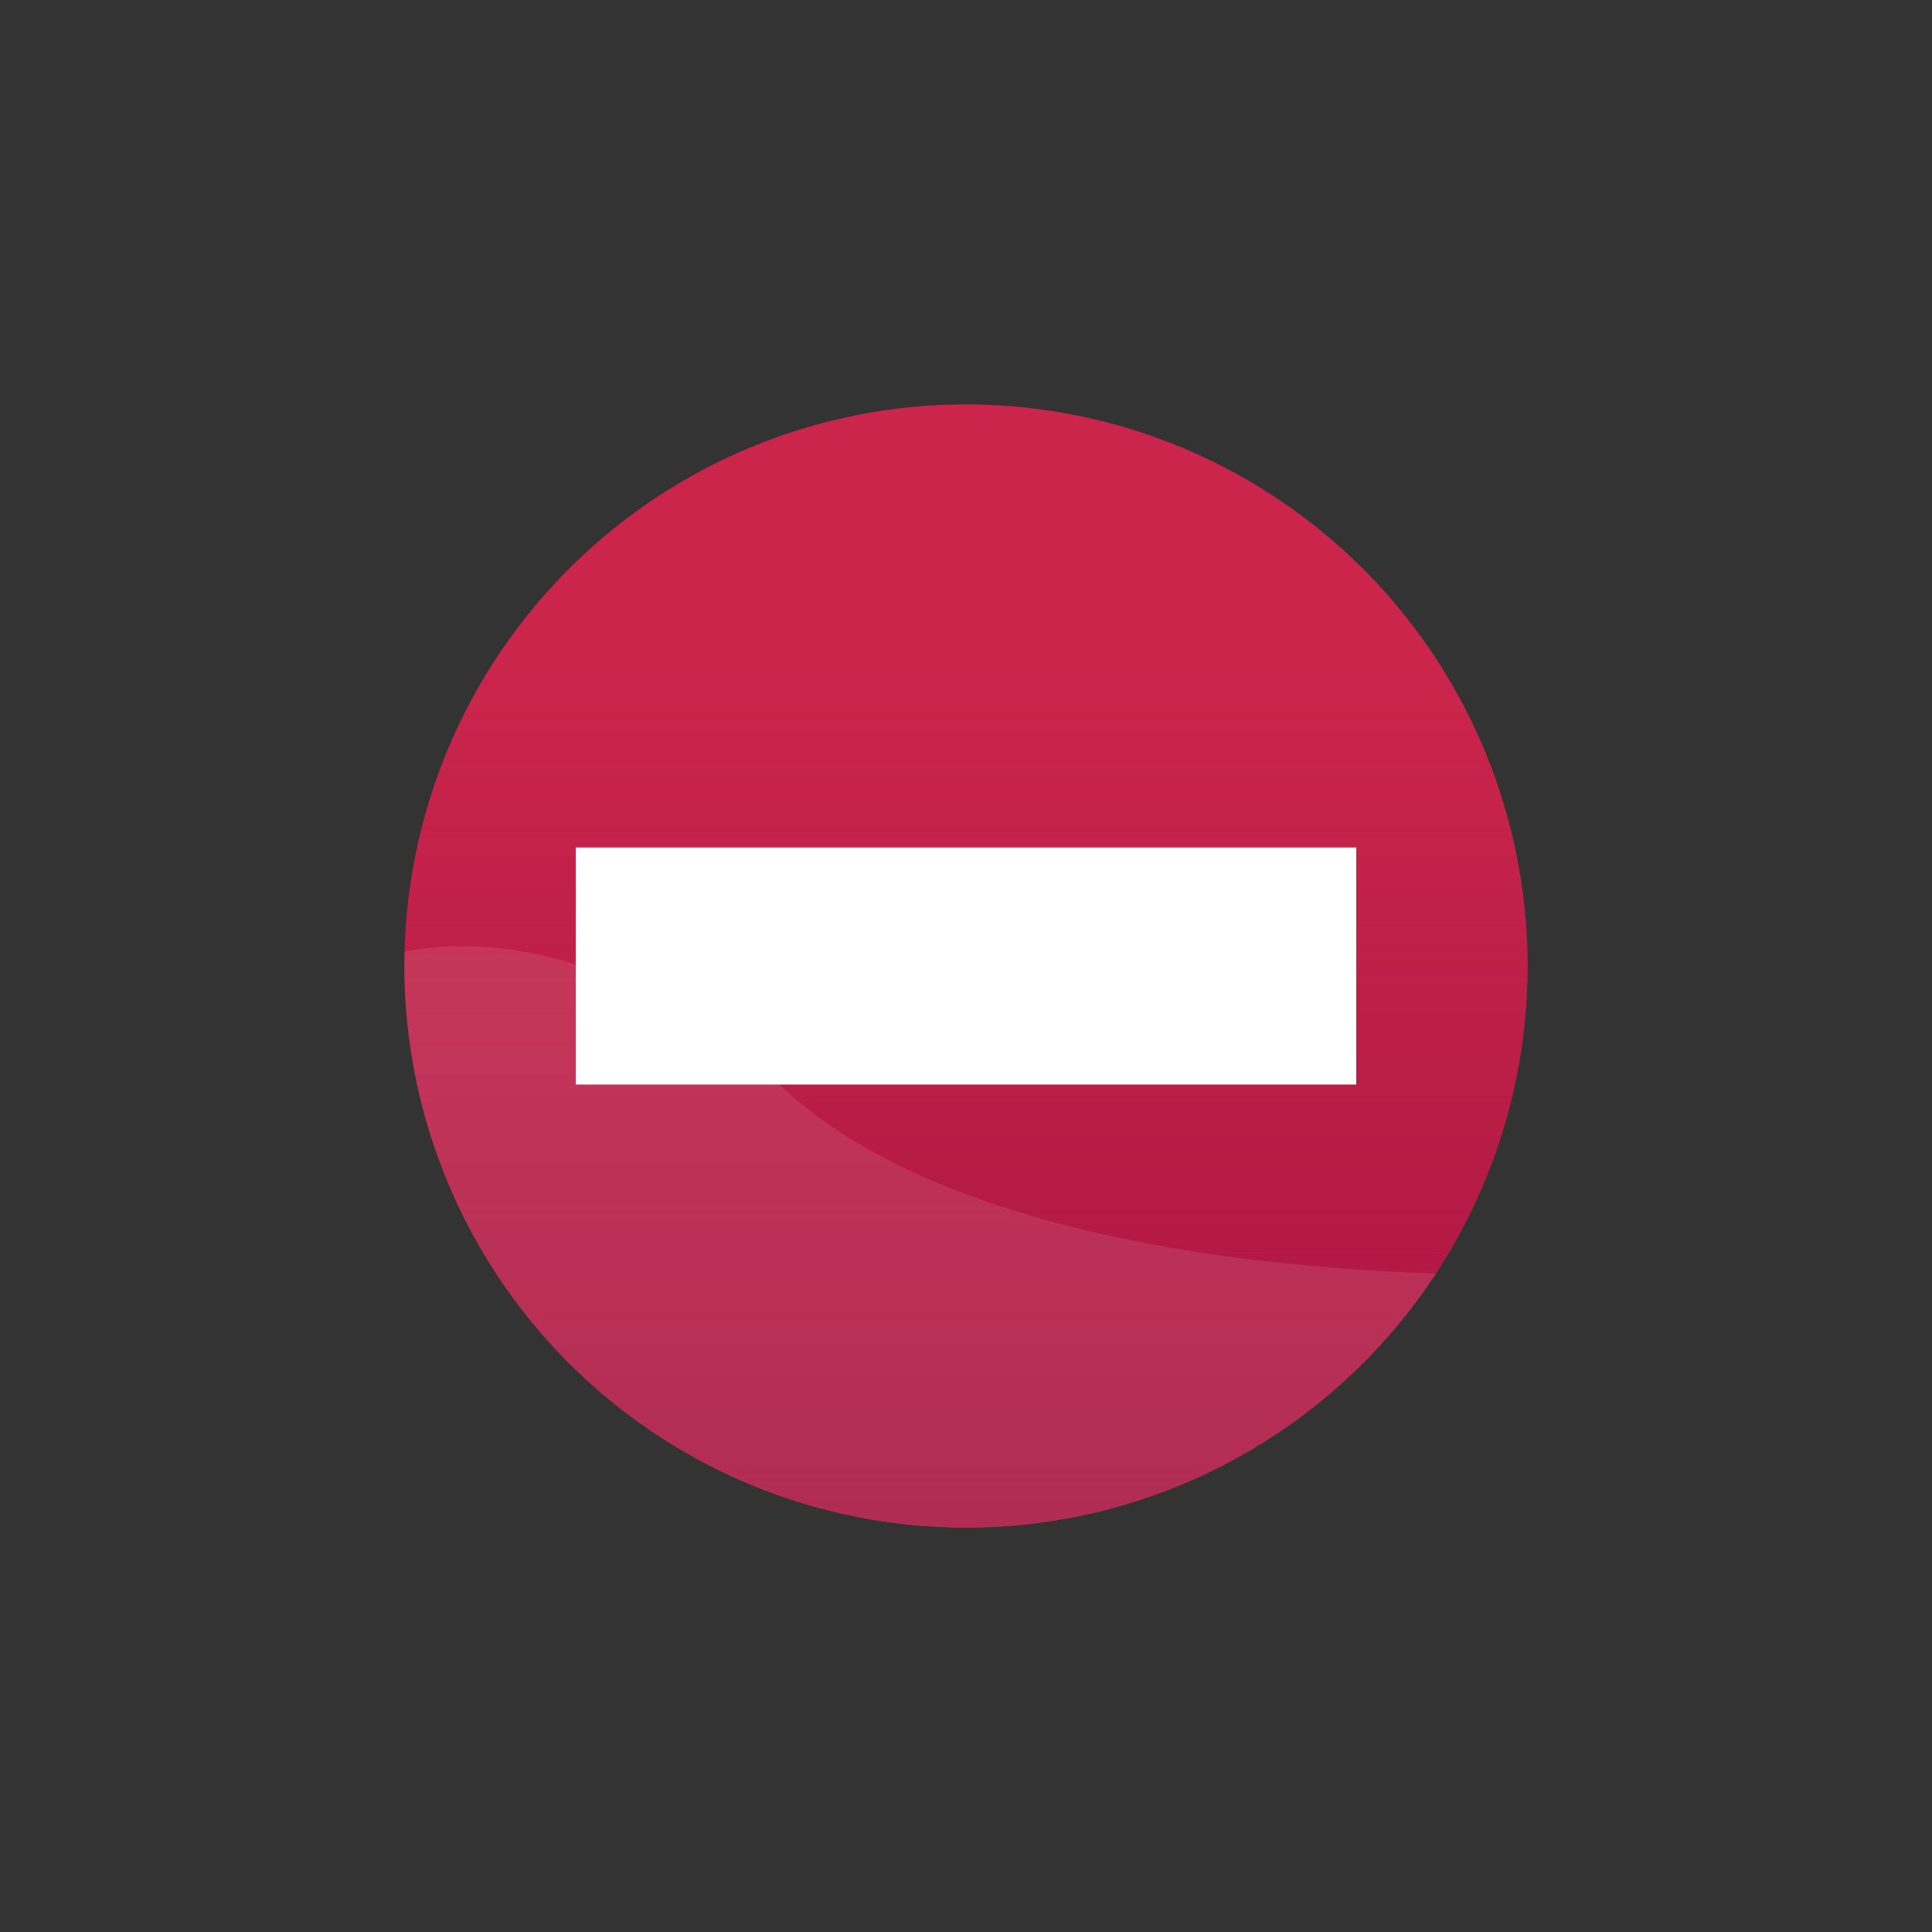
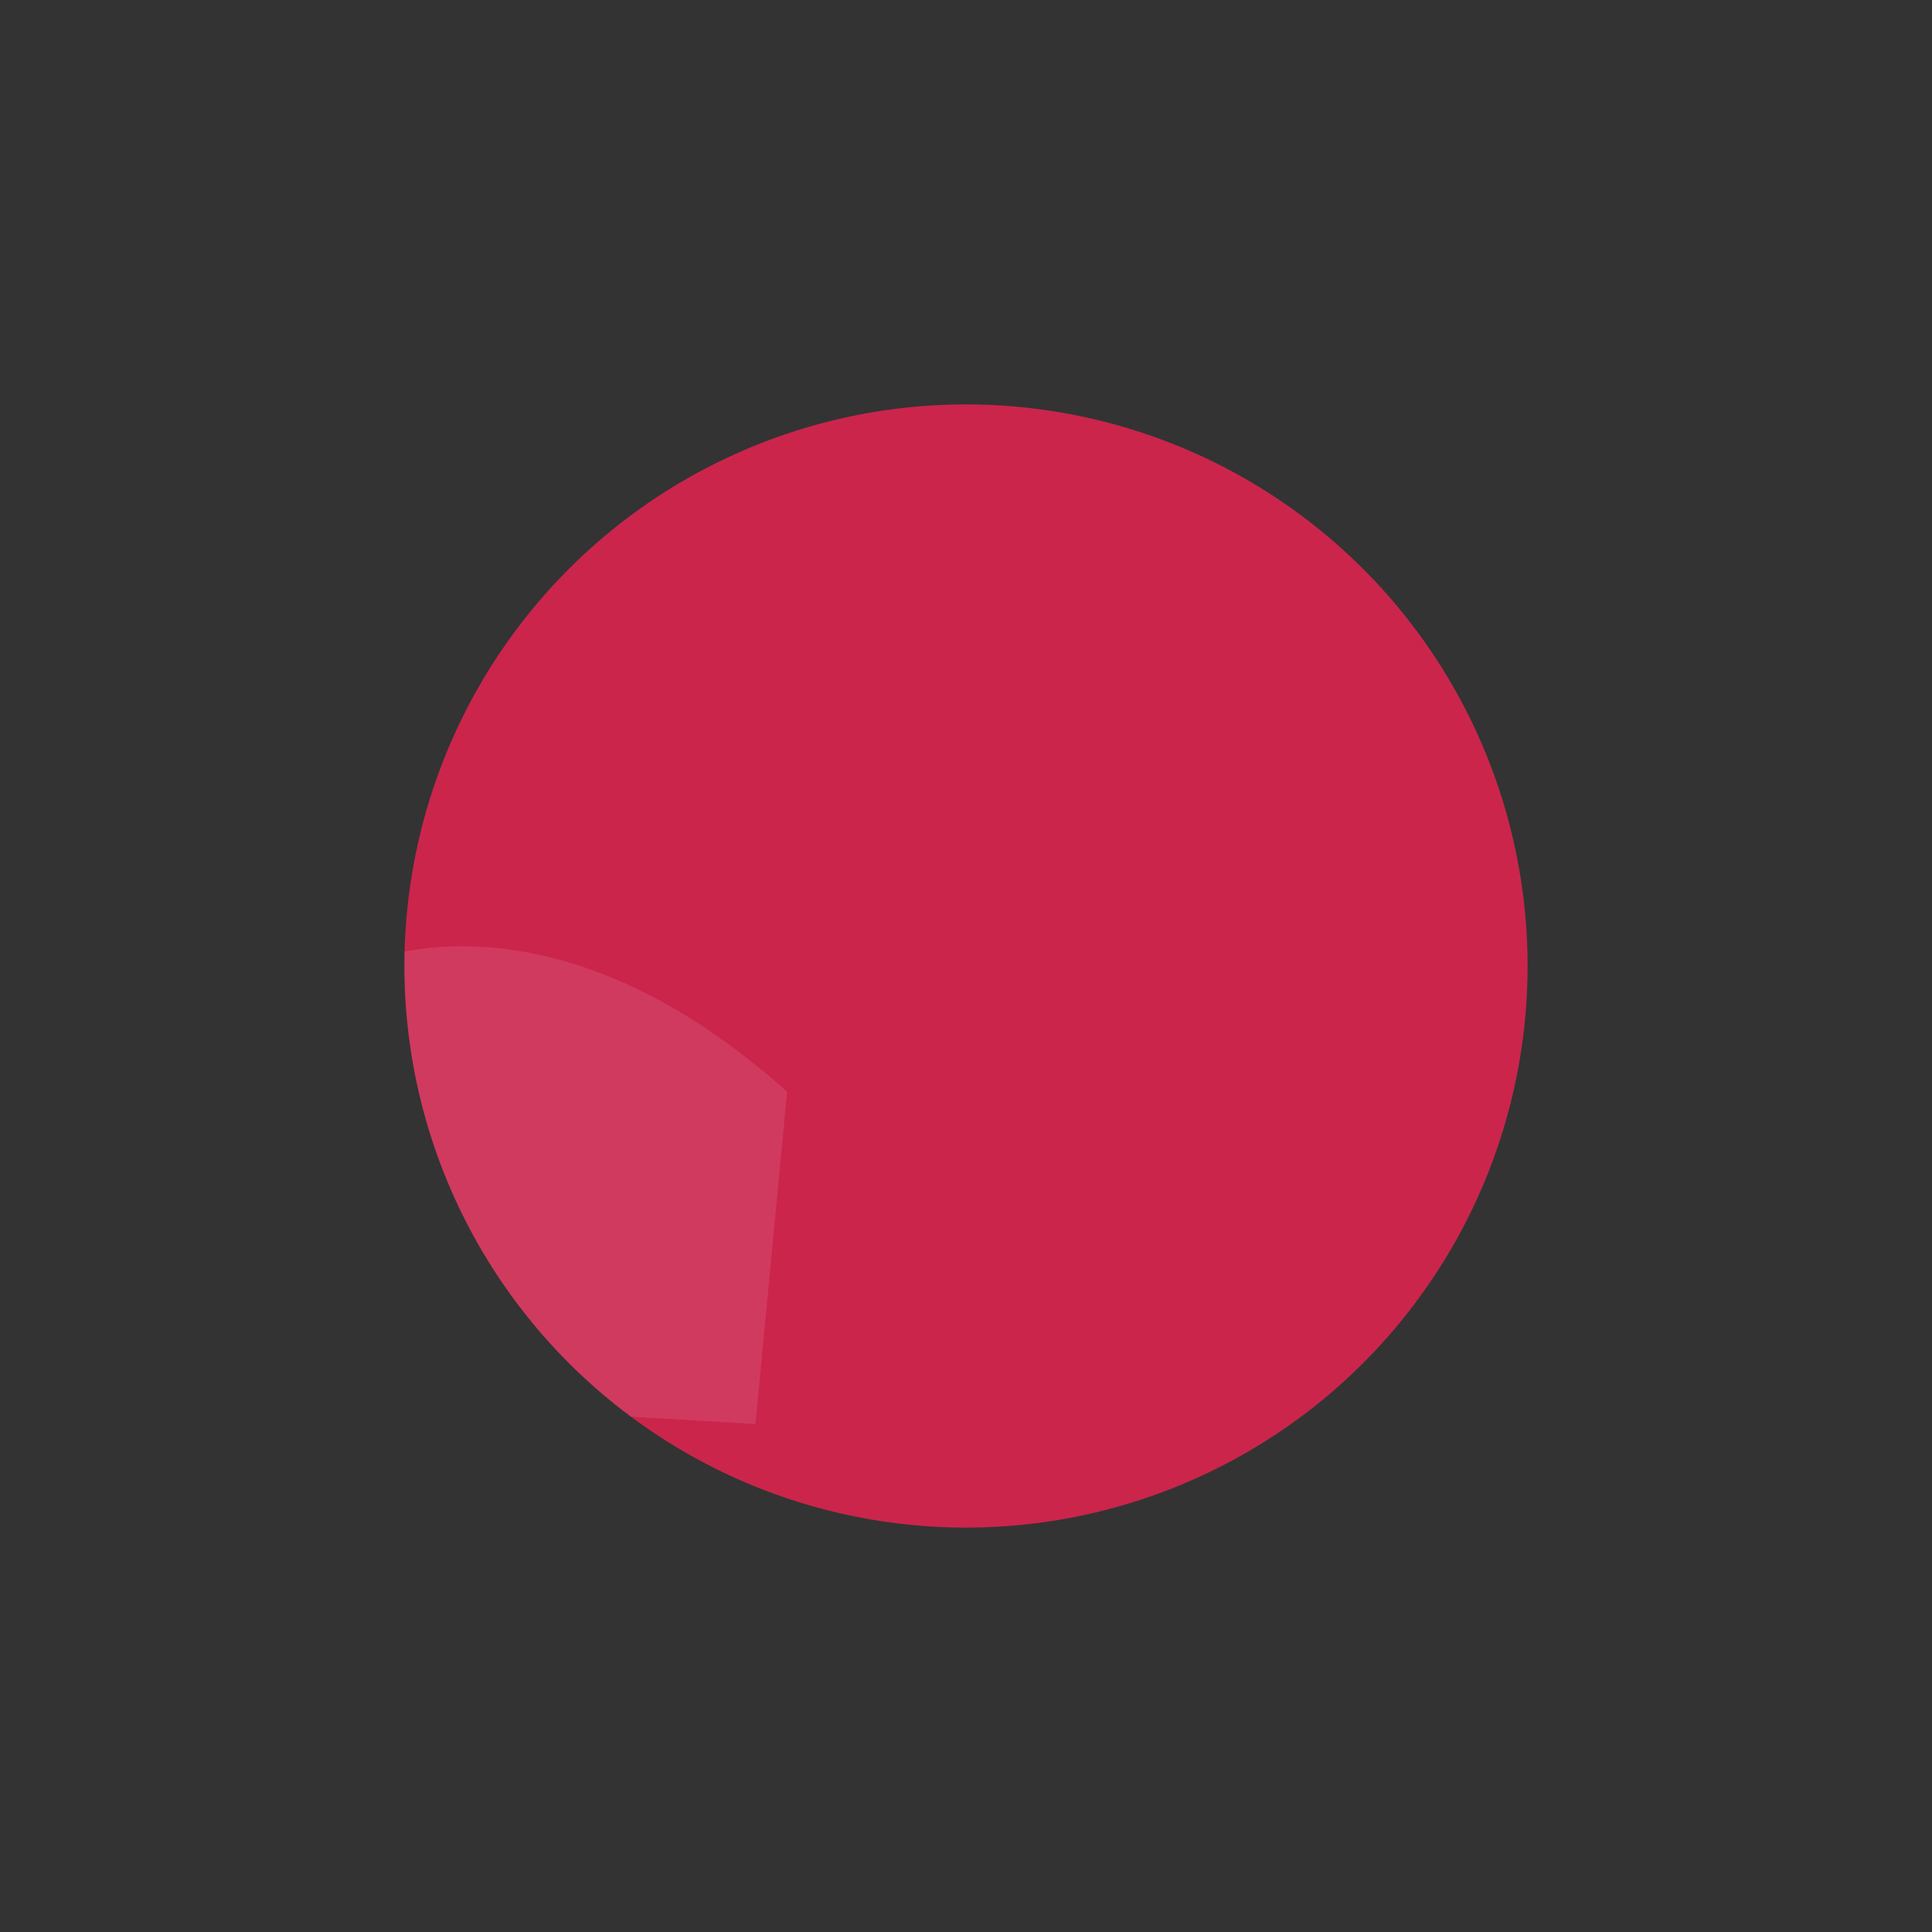
<svg xmlns="http://www.w3.org/2000/svg" id="Objects" viewBox="0 0 250 250">
  <rect x="0" y="0" width="250" height="250" fill="#333333" stroke="none" />
  <defs>
    <style>
      .cls-1 {
        clip-path: url(#clippath);
      }

      .cls-2 {
        fill: none;
      }

      .cls-2, .cls-3, .cls-4, .cls-5, .cls-6 {
        stroke-width: 0px;
      }

      .cls-3 {
        fill: url(#linear-gradient);
      }

      .cls-4 {
        fill: #cb254c;
      }

      .cls-5, .cls-6 {
        fill: #fff;
      }

      .cls-6 {
        opacity: .1;
      }
    </style>
    <linearGradient id="linear-gradient" x1="125" y1="231" x2="125" y2="85.67" gradientTransform="translate(227.58 -18.97) rotate(80.47)" gradientUnits="userSpaceOnUse">
      <stop offset="0" stop-color="#9e103c" />
      <stop offset="1" stop-color="#9e103c" stop-opacity="0" />
    </linearGradient>
    <clipPath id="clippath">
      <circle class="cls-2" cx="125" cy="125" r="72.67" transform="translate(-18.97 227.58) rotate(-80.47)" />
    </clipPath>
  </defs>
  <circle class="cls-4" cx="125" cy="125" r="72.67" transform="translate(-18.97 227.58) rotate(-80.47)" />
-   <circle class="cls-3" cx="125" cy="125" r="72.67" transform="translate(-18.97 227.58) rotate(-80.47)" />
  <g class="cls-1">
-     <path class="cls-6" d="M46.18,125s24-12.07,55.67,16.27c31.67,28.33,106.67,23.33,106.67,23.33l-4.09,43-168.25-9.93,10-72.67Z" />
+     <path class="cls-6" d="M46.18,125s24-12.07,55.67,16.27l-4.09,43-168.25-9.93,10-72.67Z" />
  </g>
-   <rect class="cls-5" x="74.5" y="109.67" width="101" height="30.67" />
</svg>